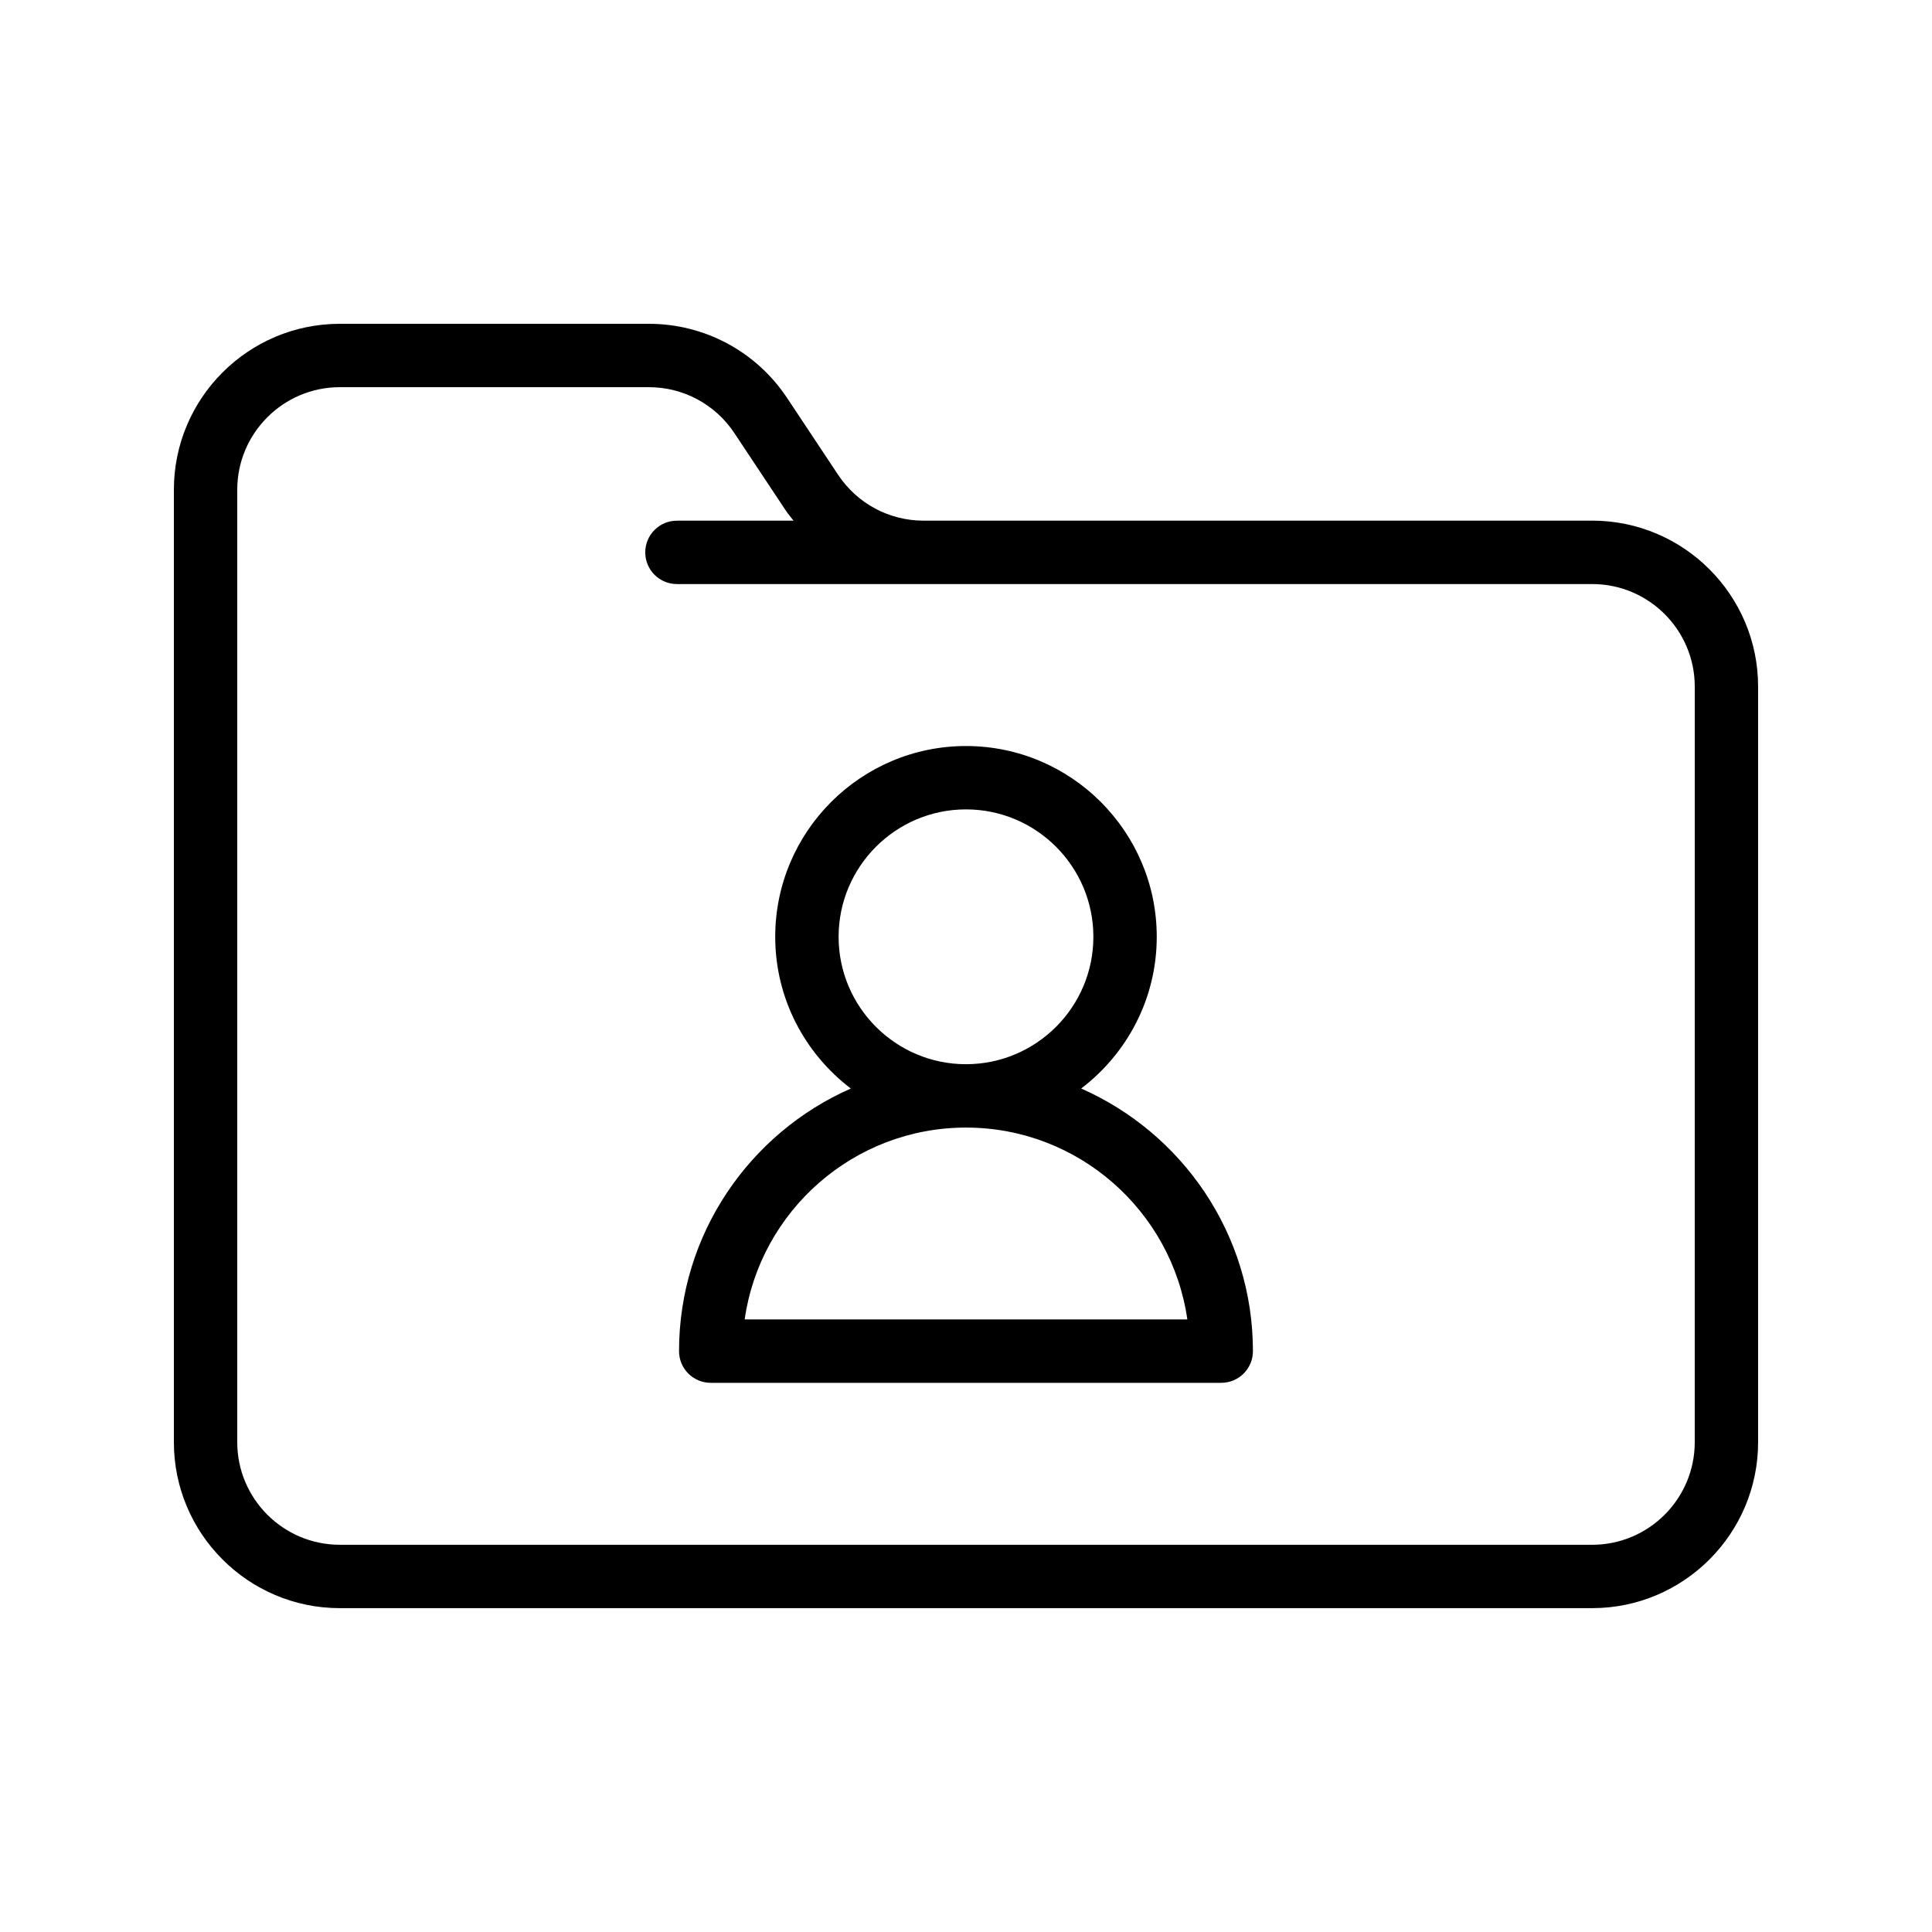
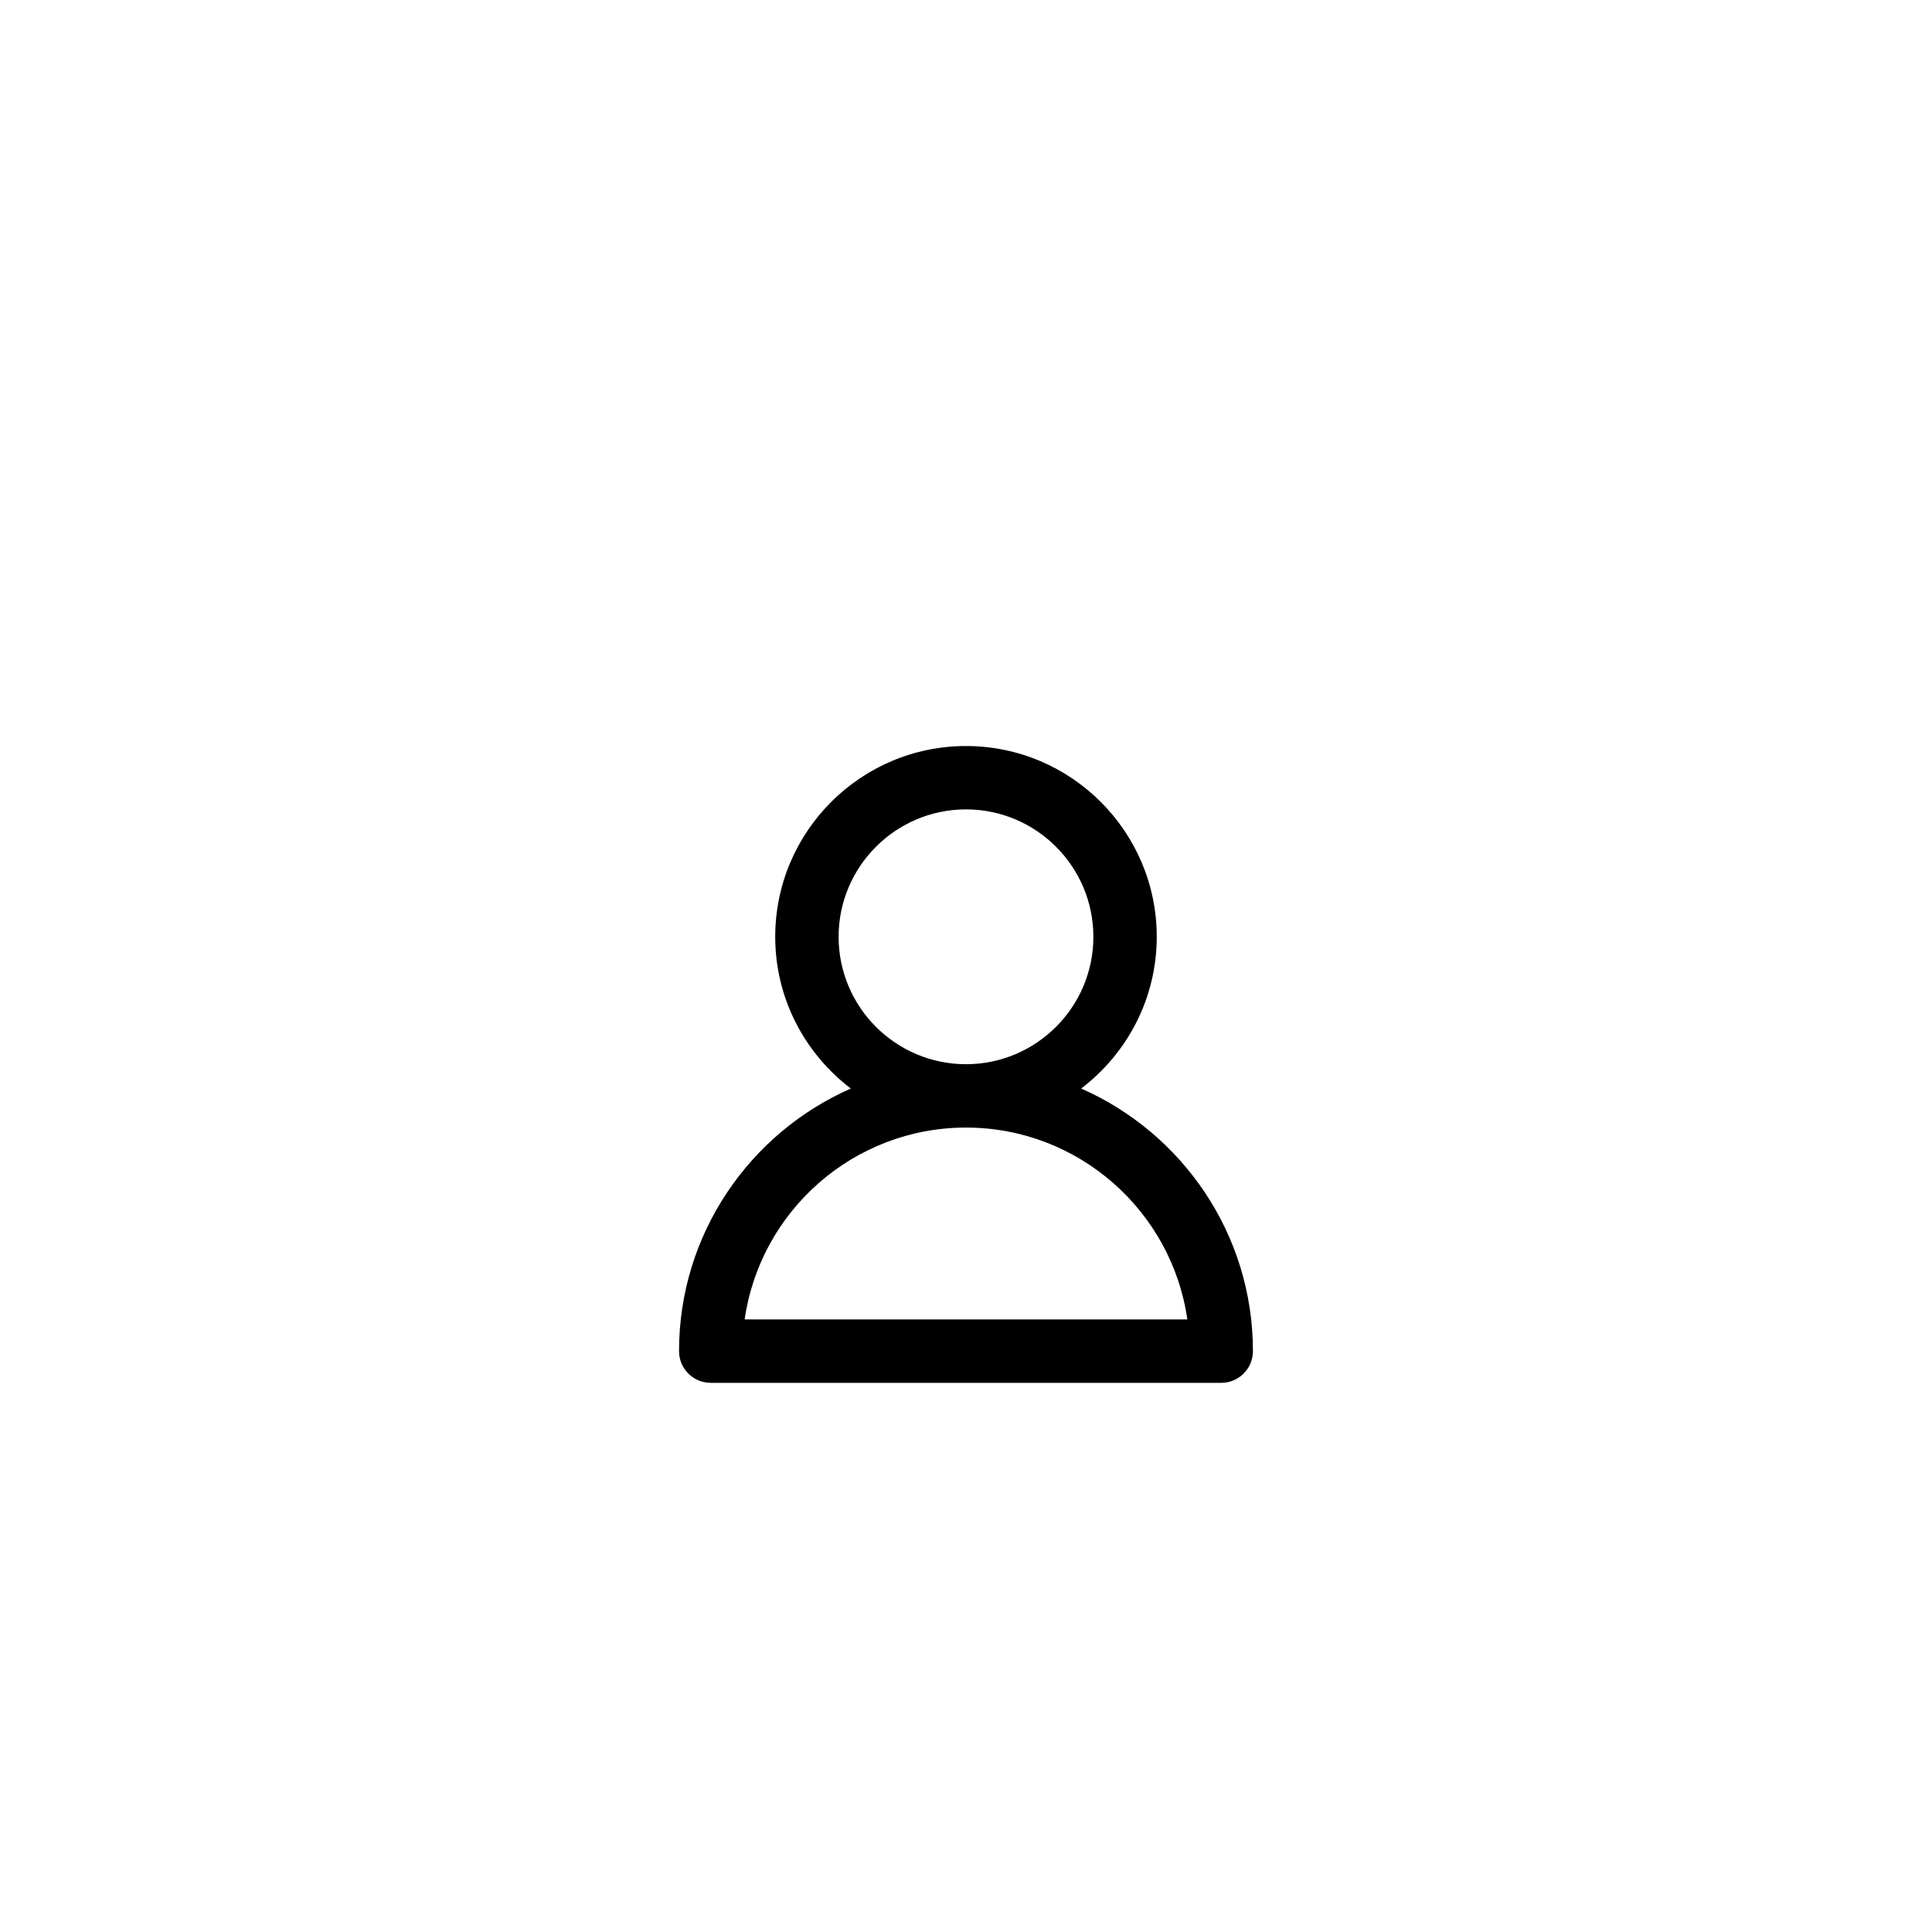
<svg xmlns="http://www.w3.org/2000/svg" fill="#000000" width="800px" height="800px" version="1.1" viewBox="144 144 512 512">
  <g>
-     <path d="m565.94 281.98h-177.18c-9.125 0-17.59-4.535-22.641-12.137l-13.531-20.379c-8.168-12.305-21.859-19.652-36.629-19.652h-81.91c-24.246 0-43.969 19.727-43.969 43.977v252.41c0 24.246 19.723 43.977 43.969 43.977h331.89c24.25 0 43.977-19.73 43.977-43.977v-200.25c0-24.246-19.727-43.977-43.977-43.977zm27.184 244.22c0 14.988-12.195 27.184-27.184 27.184l-331.89-0.004c-14.98 0-27.176-12.191-27.176-27.18v-252.41c0-14.988 12.195-27.184 27.176-27.184h81.91c9.125 0 17.59 4.543 22.641 12.145l13.531 20.379c0.664 1.004 1.422 1.918 2.16 2.856h-30.895c-4.641 0-8.398 3.754-8.398 8.398 0 4.641 3.754 8.398 8.398 8.398h242.55c14.988-0.008 27.18 12.188 27.18 27.176z" />
    <path d="m430.52 432.47c12.145-9.242 20.031-23.801 20.031-40.203 0-27.879-22.68-50.562-50.555-50.562-27.871 0-50.555 22.68-50.555 50.562 0 16.402 7.891 30.961 20.031 40.203-26.766 11.785-45.52 38.523-45.52 69.594 0 4.641 3.754 8.398 8.398 8.398h135.29c4.641 0 8.398-3.754 8.398-8.398 0.004-31.066-18.754-57.809-45.516-69.594zm-64.281-40.203c0-18.621 15.145-33.77 33.758-33.77 18.613 0 33.758 15.145 33.758 33.77 0 18.613-15.145 33.758-33.758 33.758-18.613 0.004-33.758-15.145-33.758-33.758zm-24.895 101.4c4.09-28.707 28.84-50.848 58.656-50.848s54.562 22.141 58.656 50.848z" />
  </g>
</svg>